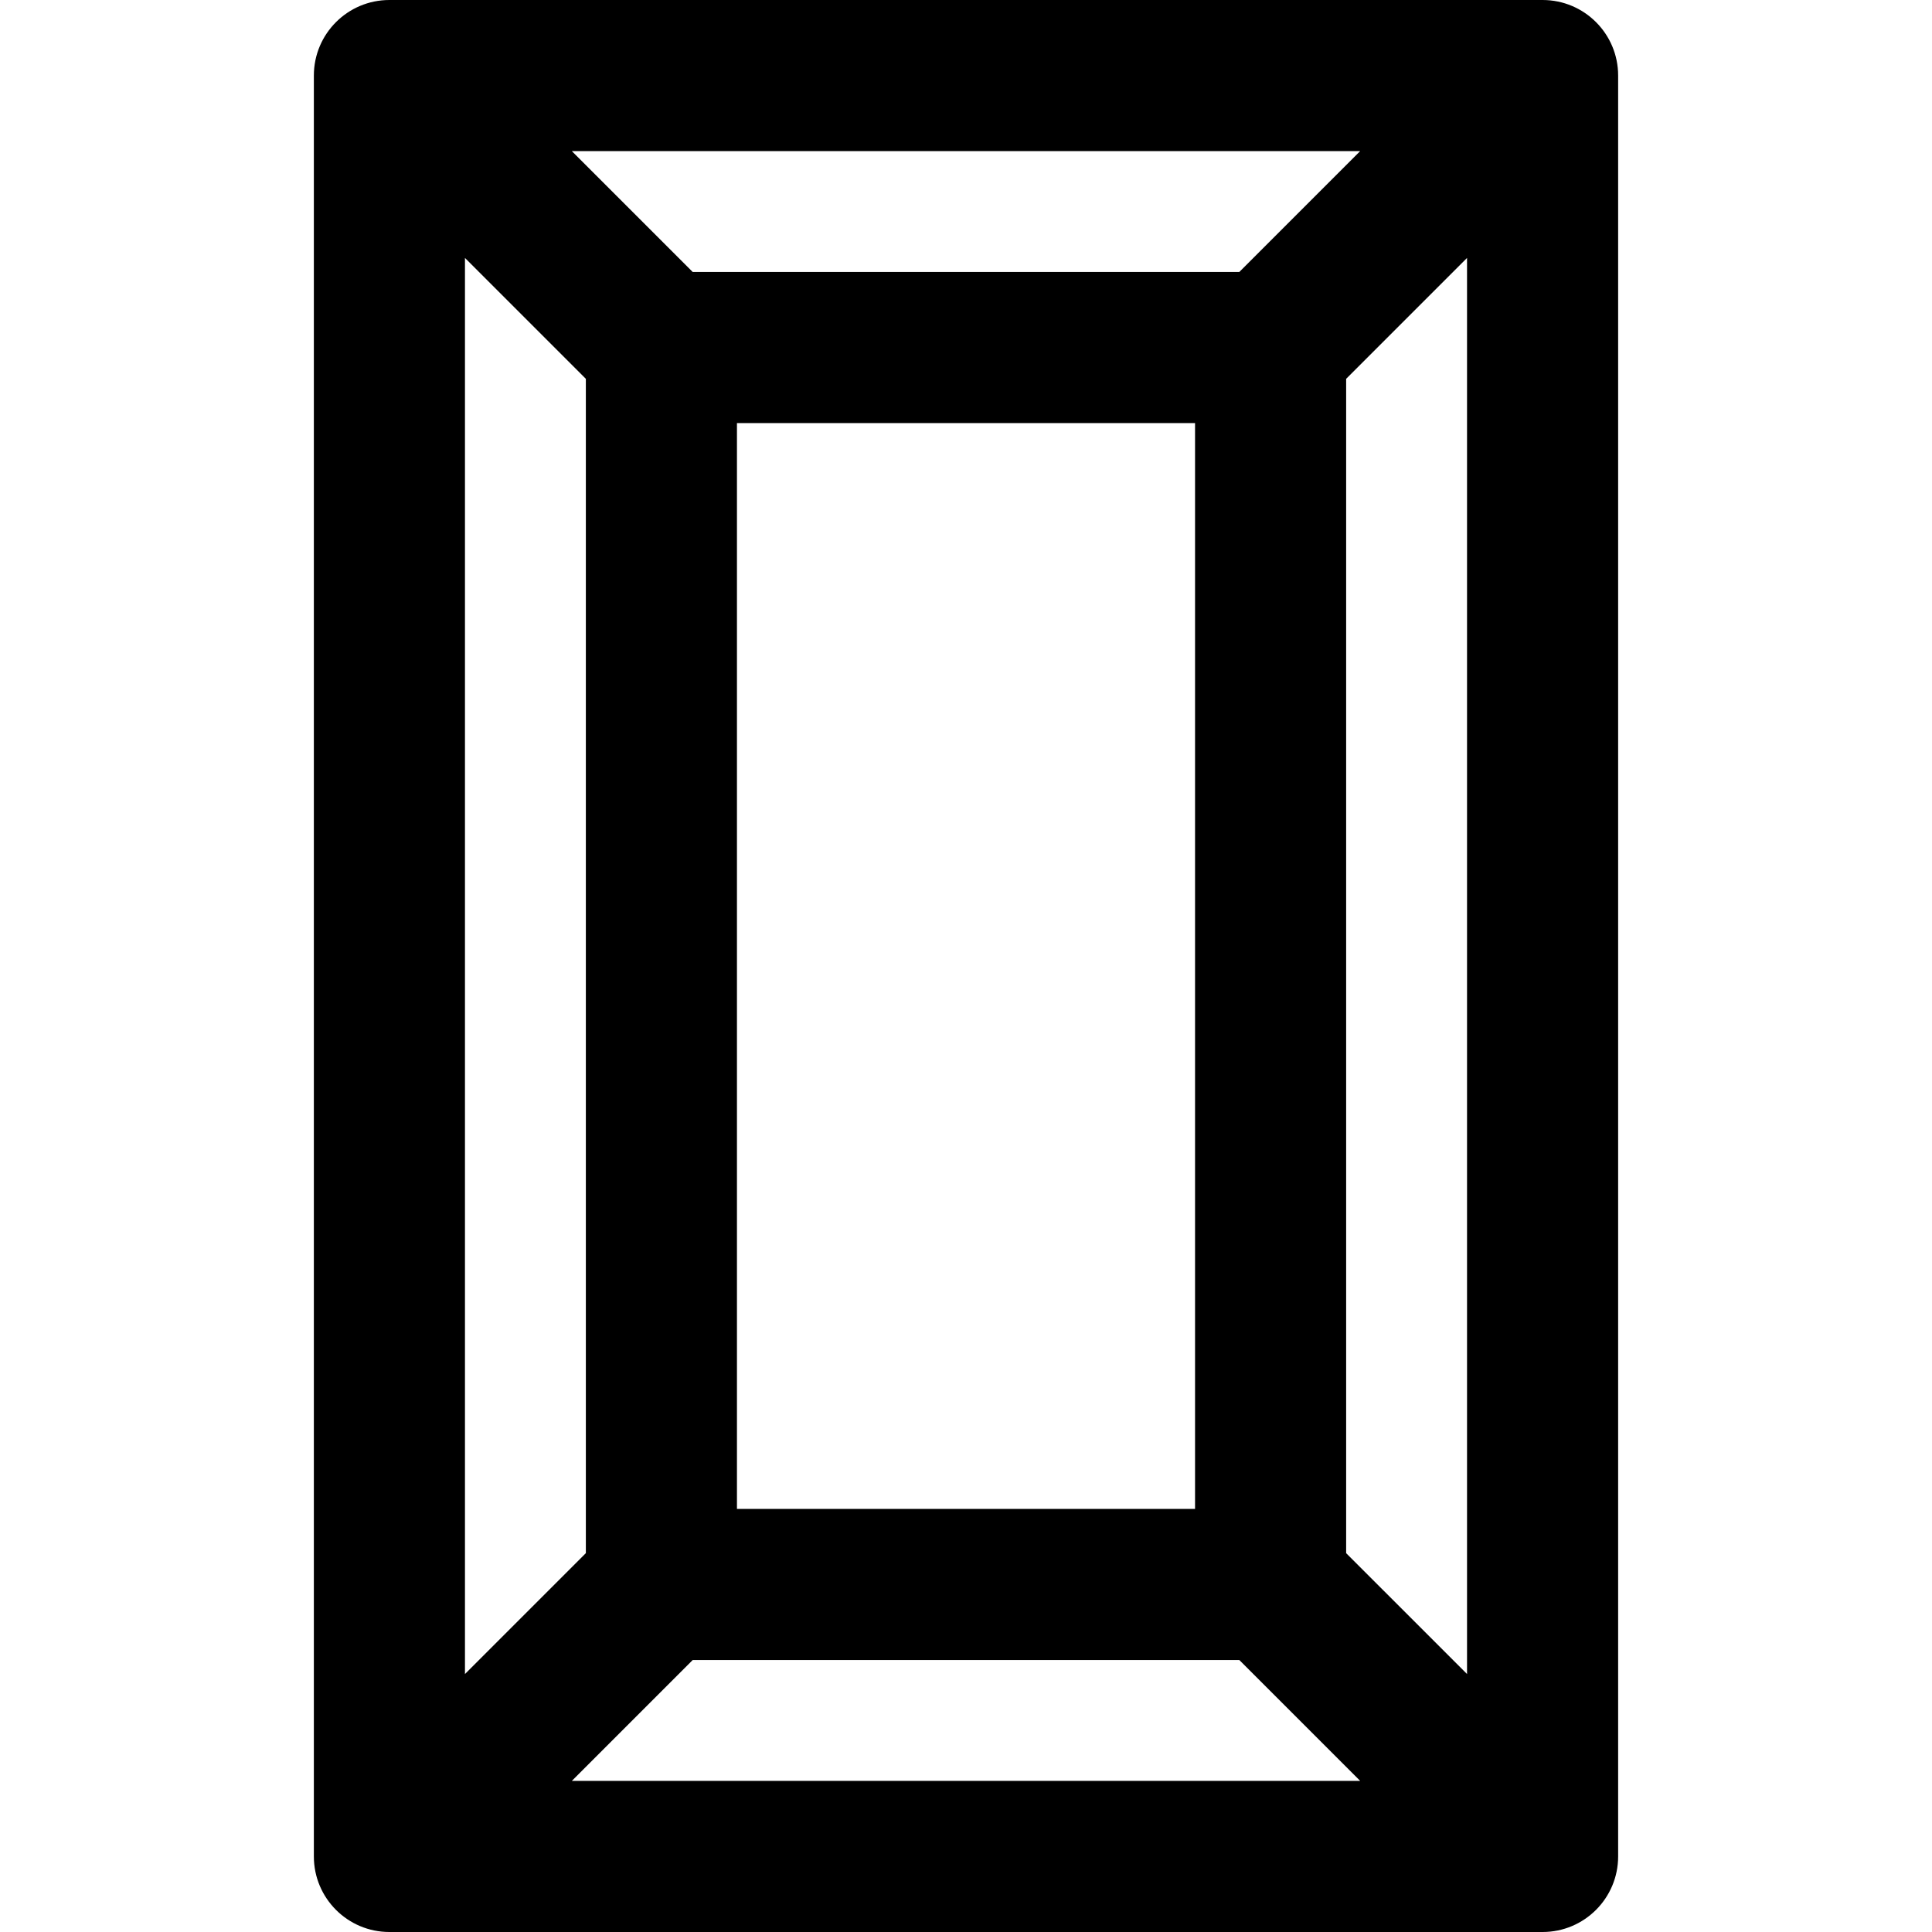
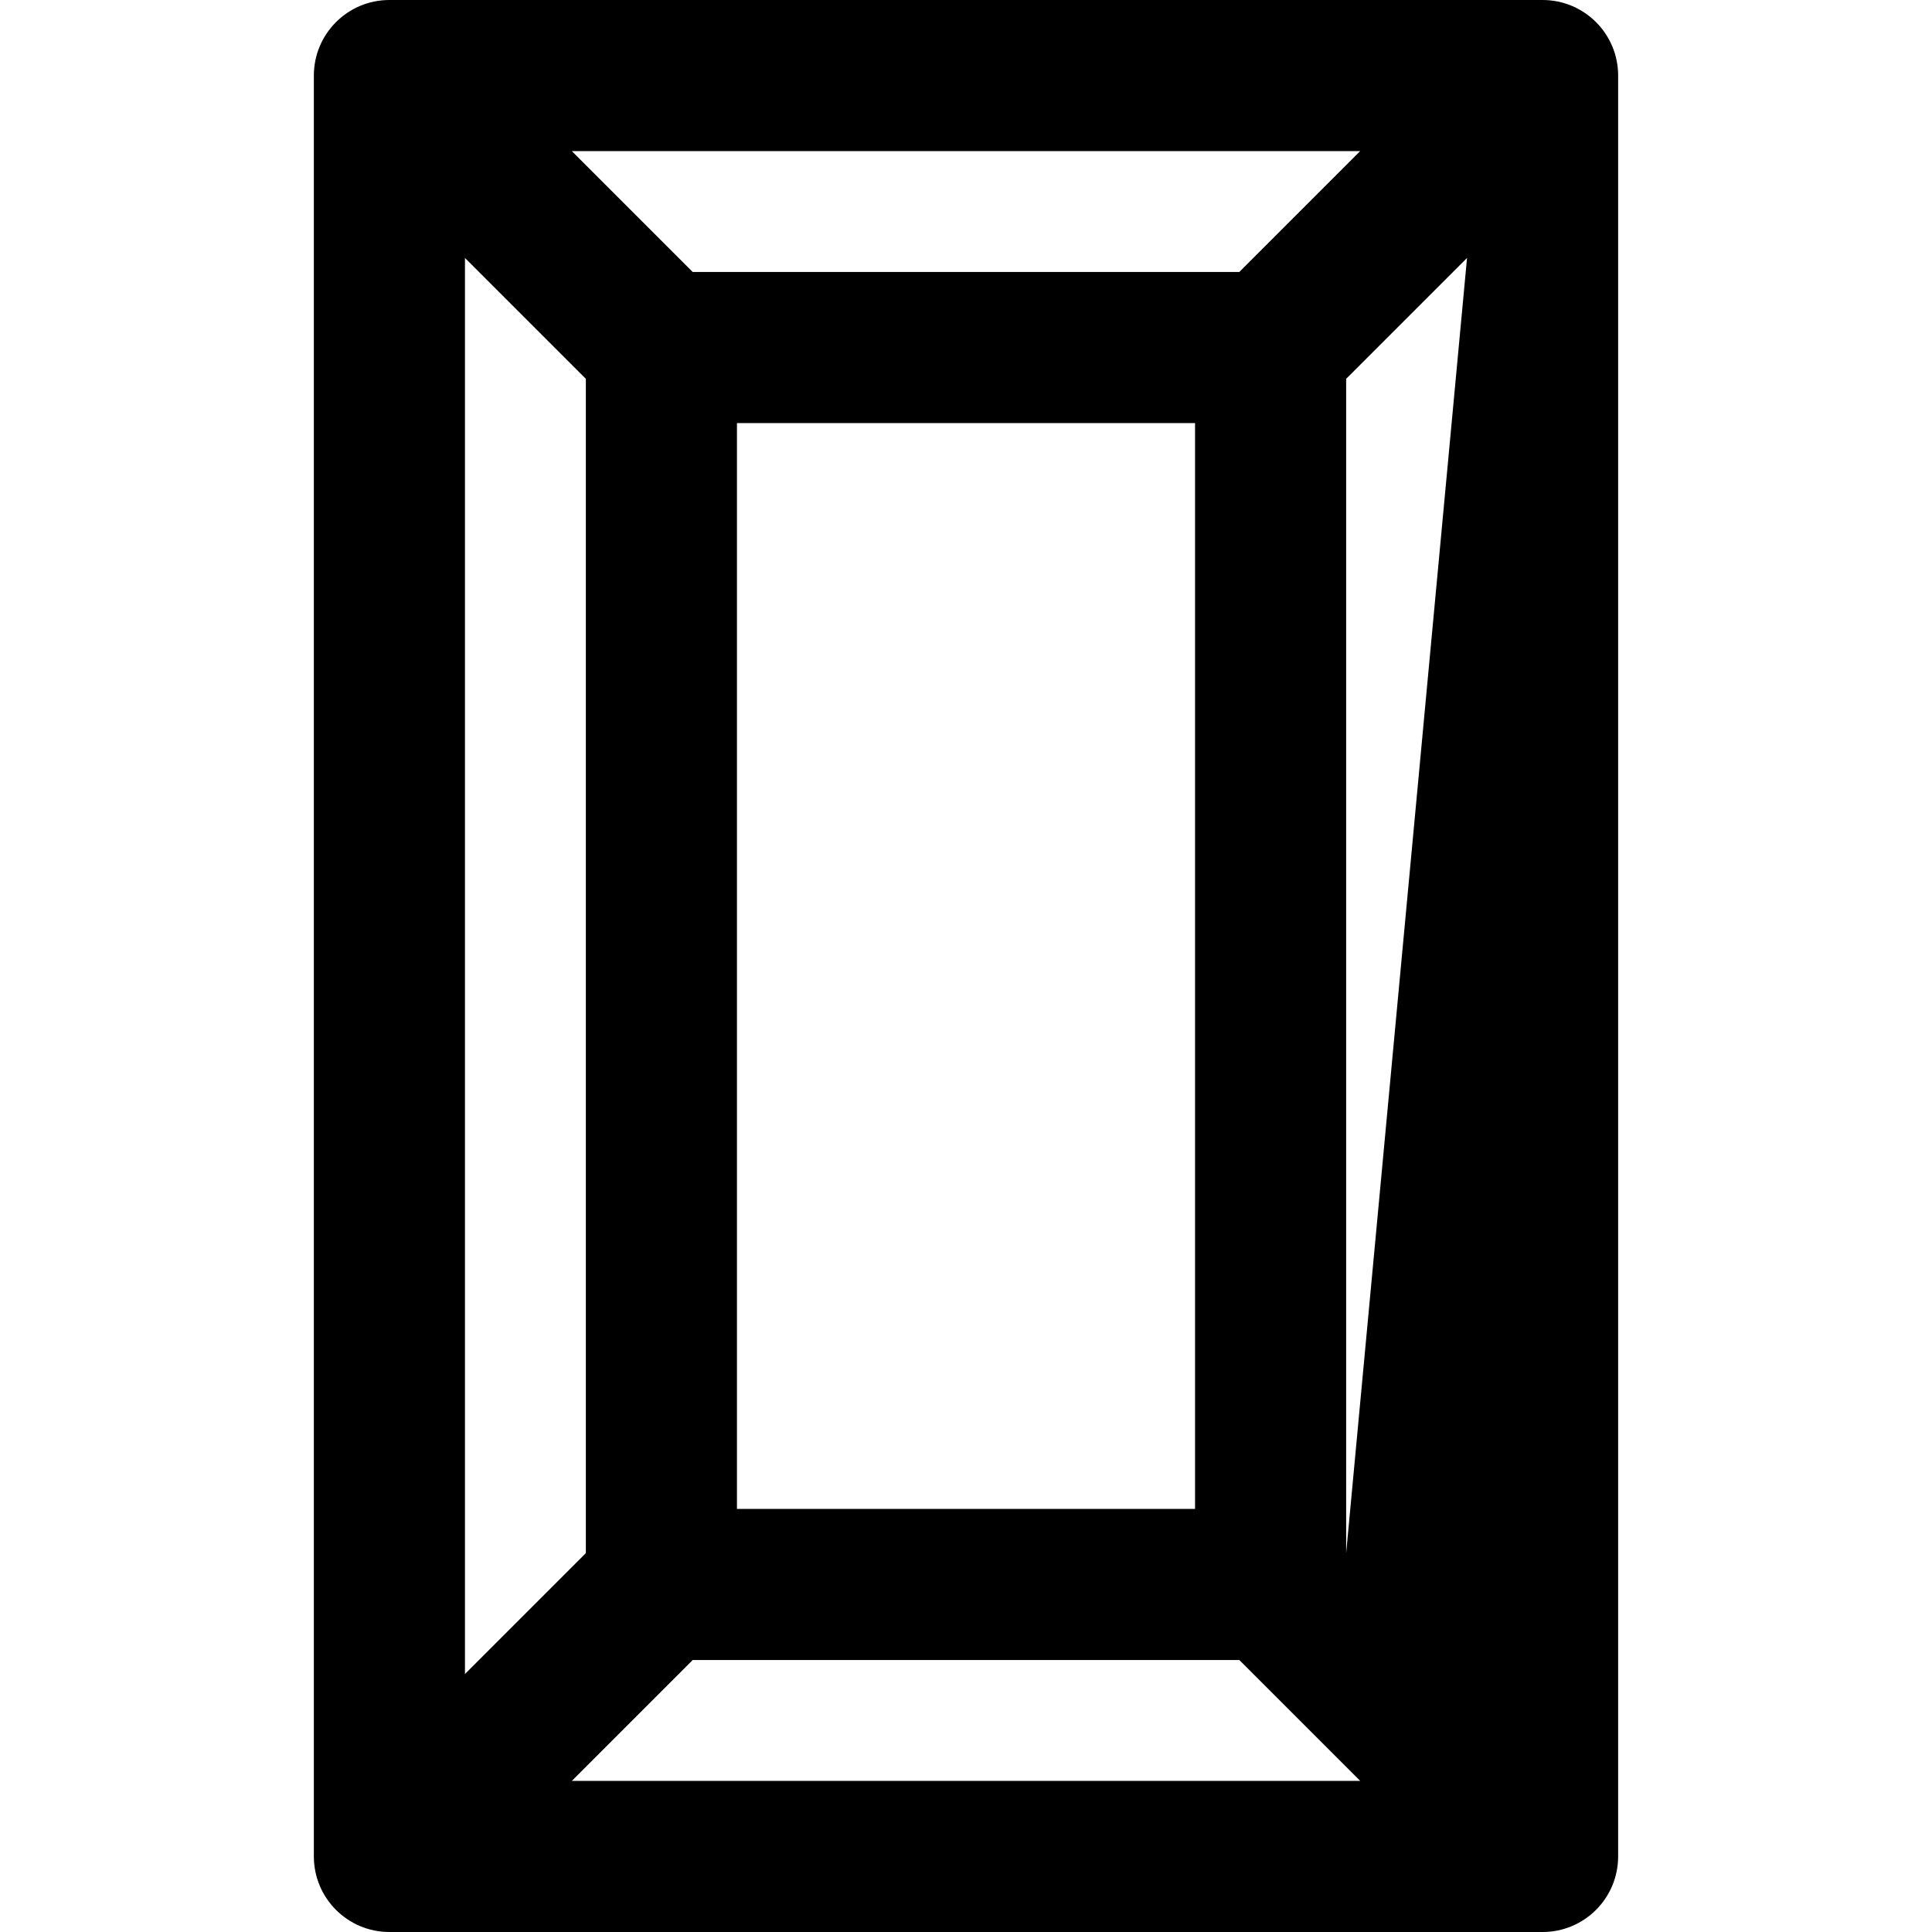
<svg xmlns="http://www.w3.org/2000/svg" fill="#000000" height="800px" width="800px" version="1.1" id="Capa_1" viewBox="0 0 191.789 191.789" xml:space="preserve">
  <g>
-     <path d="M153.132,0H38.657c-4.143,0-7.5,3.357-7.5,7.5v176.789c0,4.143,3.357,7.5,7.5,7.5h114.475c4.143,0,7.5-3.357,7.5-7.5V7.5   C160.632,3.357,157.274,0,153.132,0z M133.632,154.182V37.607l12-12v140.574L133.632,154.182z M46.157,25.607l12,12v116.574l-12,12   V25.607z M73.157,149.789V42h45.475v107.789H73.157z M135.024,15l-12,12h-54.26l-12-12H135.024z M56.765,176.789l12-12h54.26l12,12   H56.765z" />
+     <path d="M153.132,0H38.657c-4.143,0-7.5,3.357-7.5,7.5v176.789c0,4.143,3.357,7.5,7.5,7.5h114.475c4.143,0,7.5-3.357,7.5-7.5V7.5   C160.632,3.357,157.274,0,153.132,0z M133.632,154.182V37.607l12-12L133.632,154.182z M46.157,25.607l12,12v116.574l-12,12   V25.607z M73.157,149.789V42h45.475v107.789H73.157z M135.024,15l-12,12h-54.26l-12-12H135.024z M56.765,176.789l12-12h54.26l12,12   H56.765z" />
  </g>
</svg>